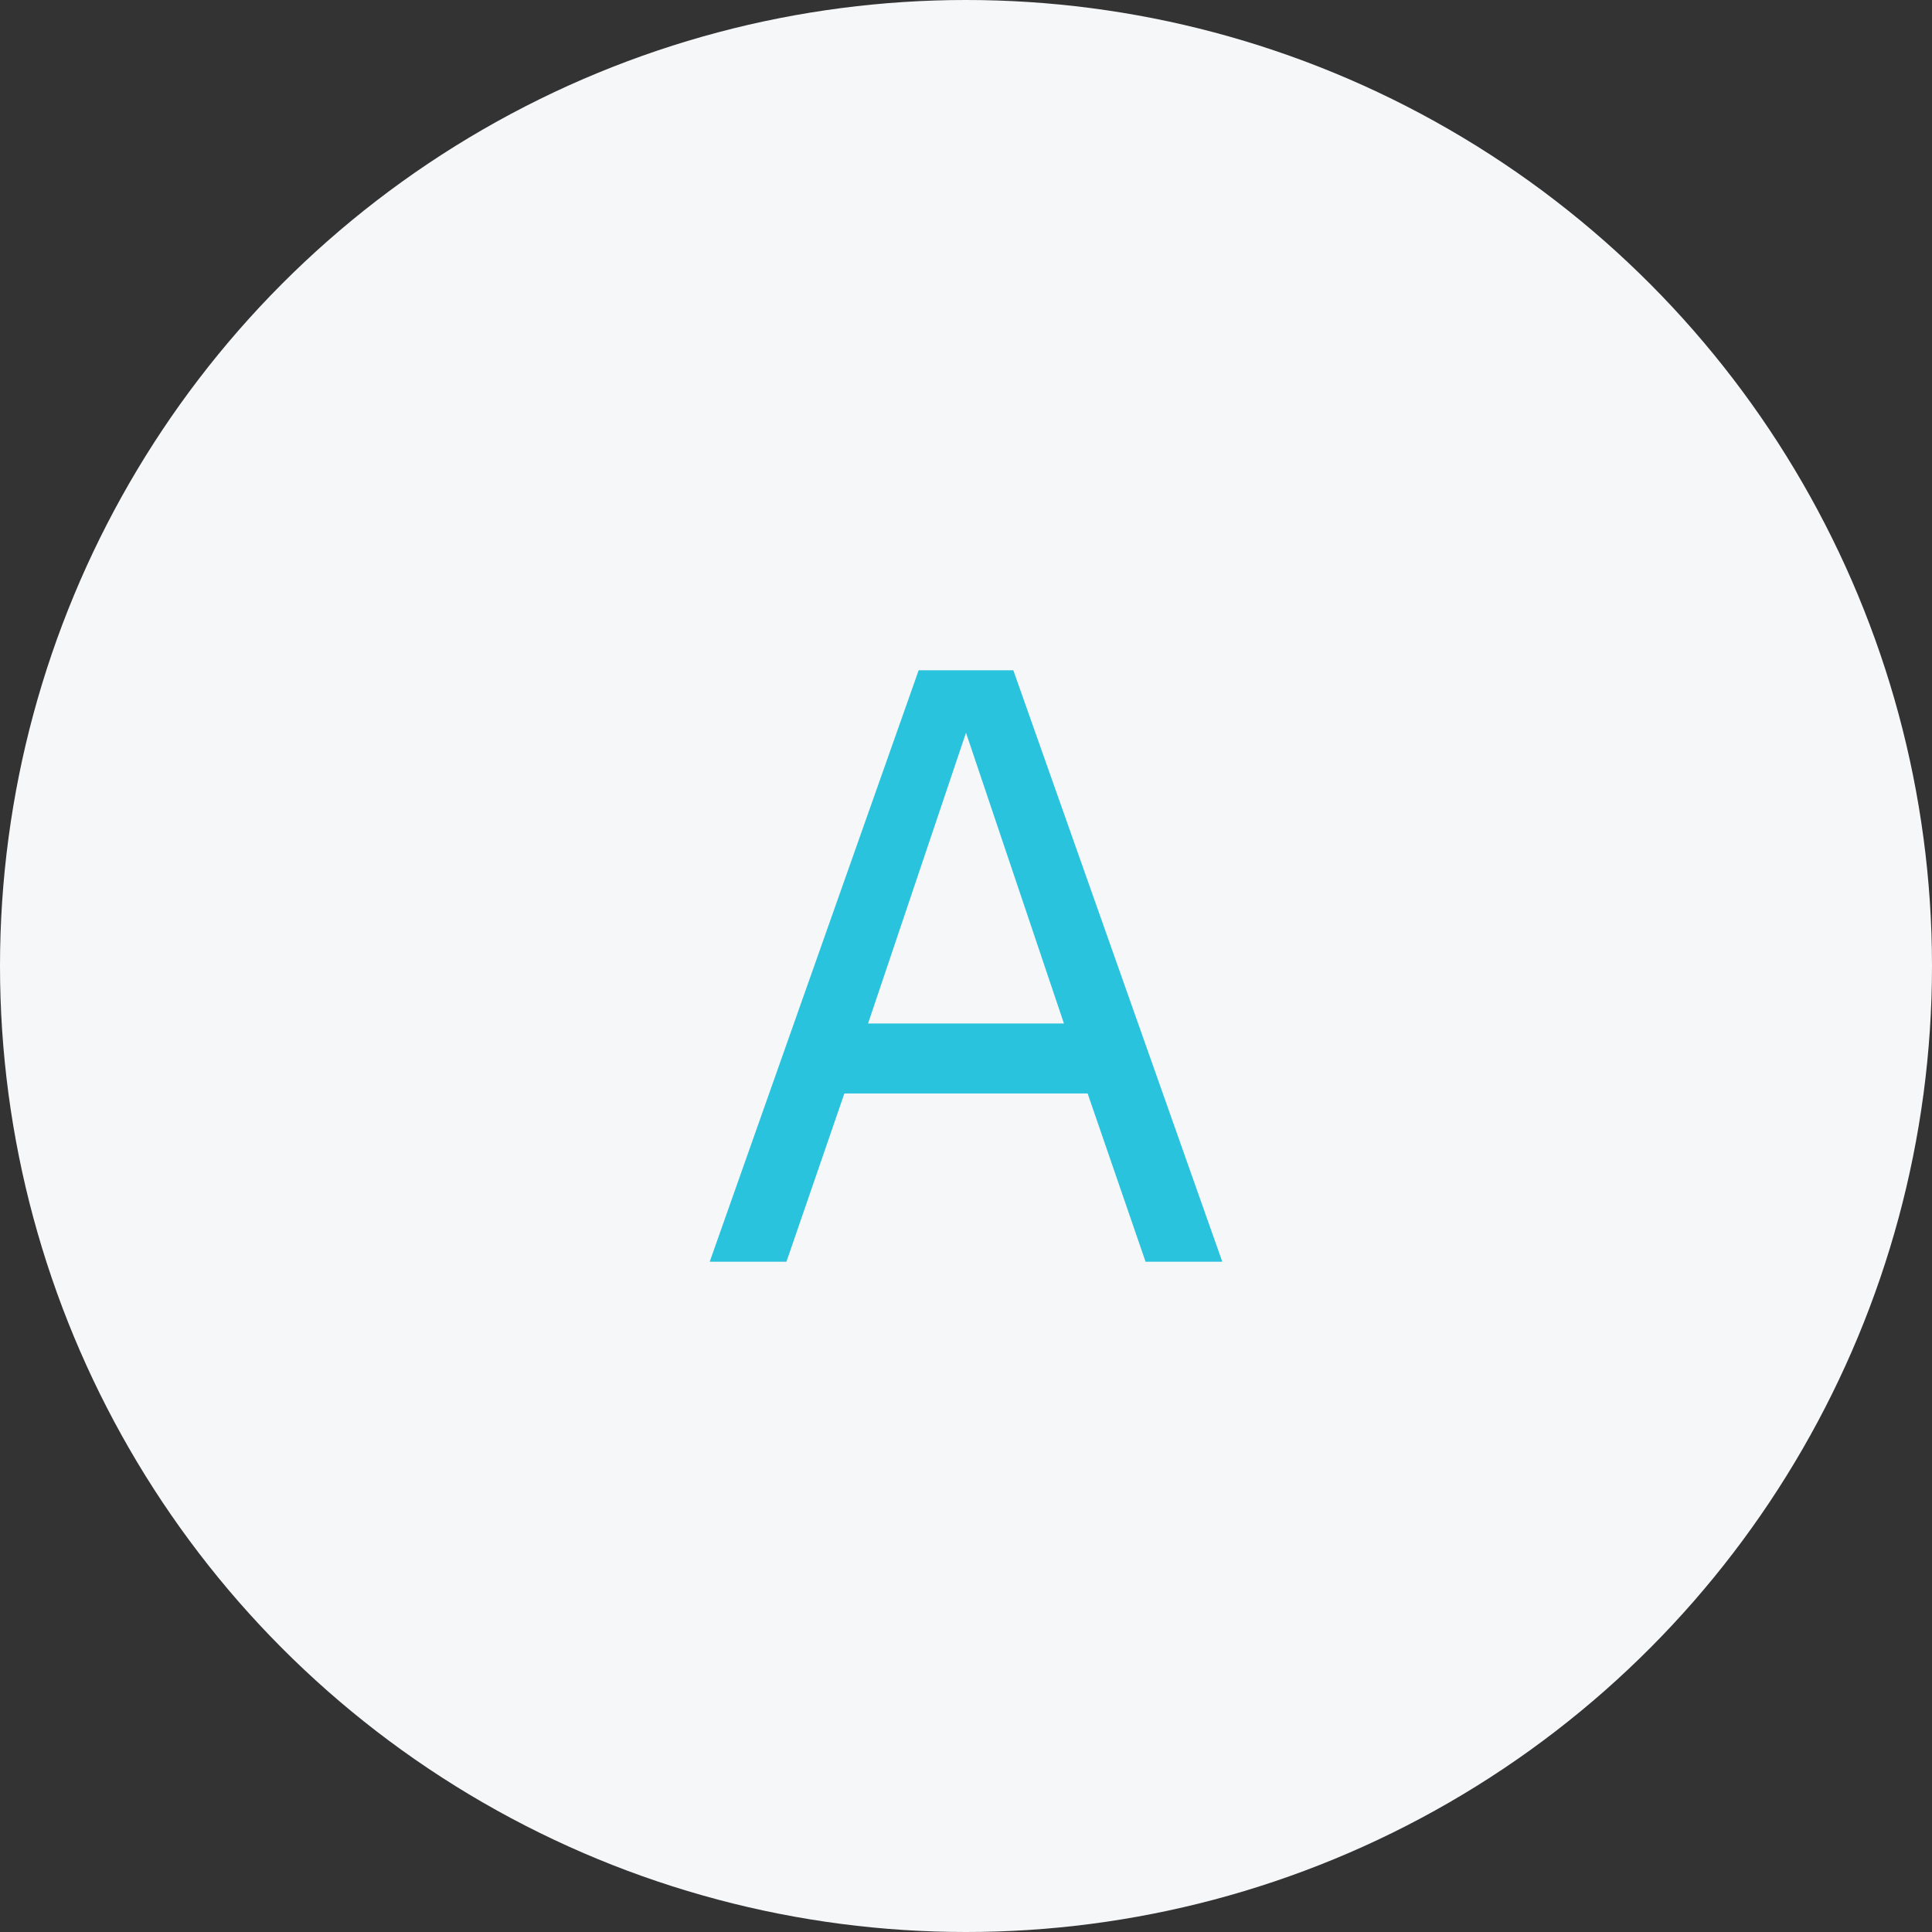
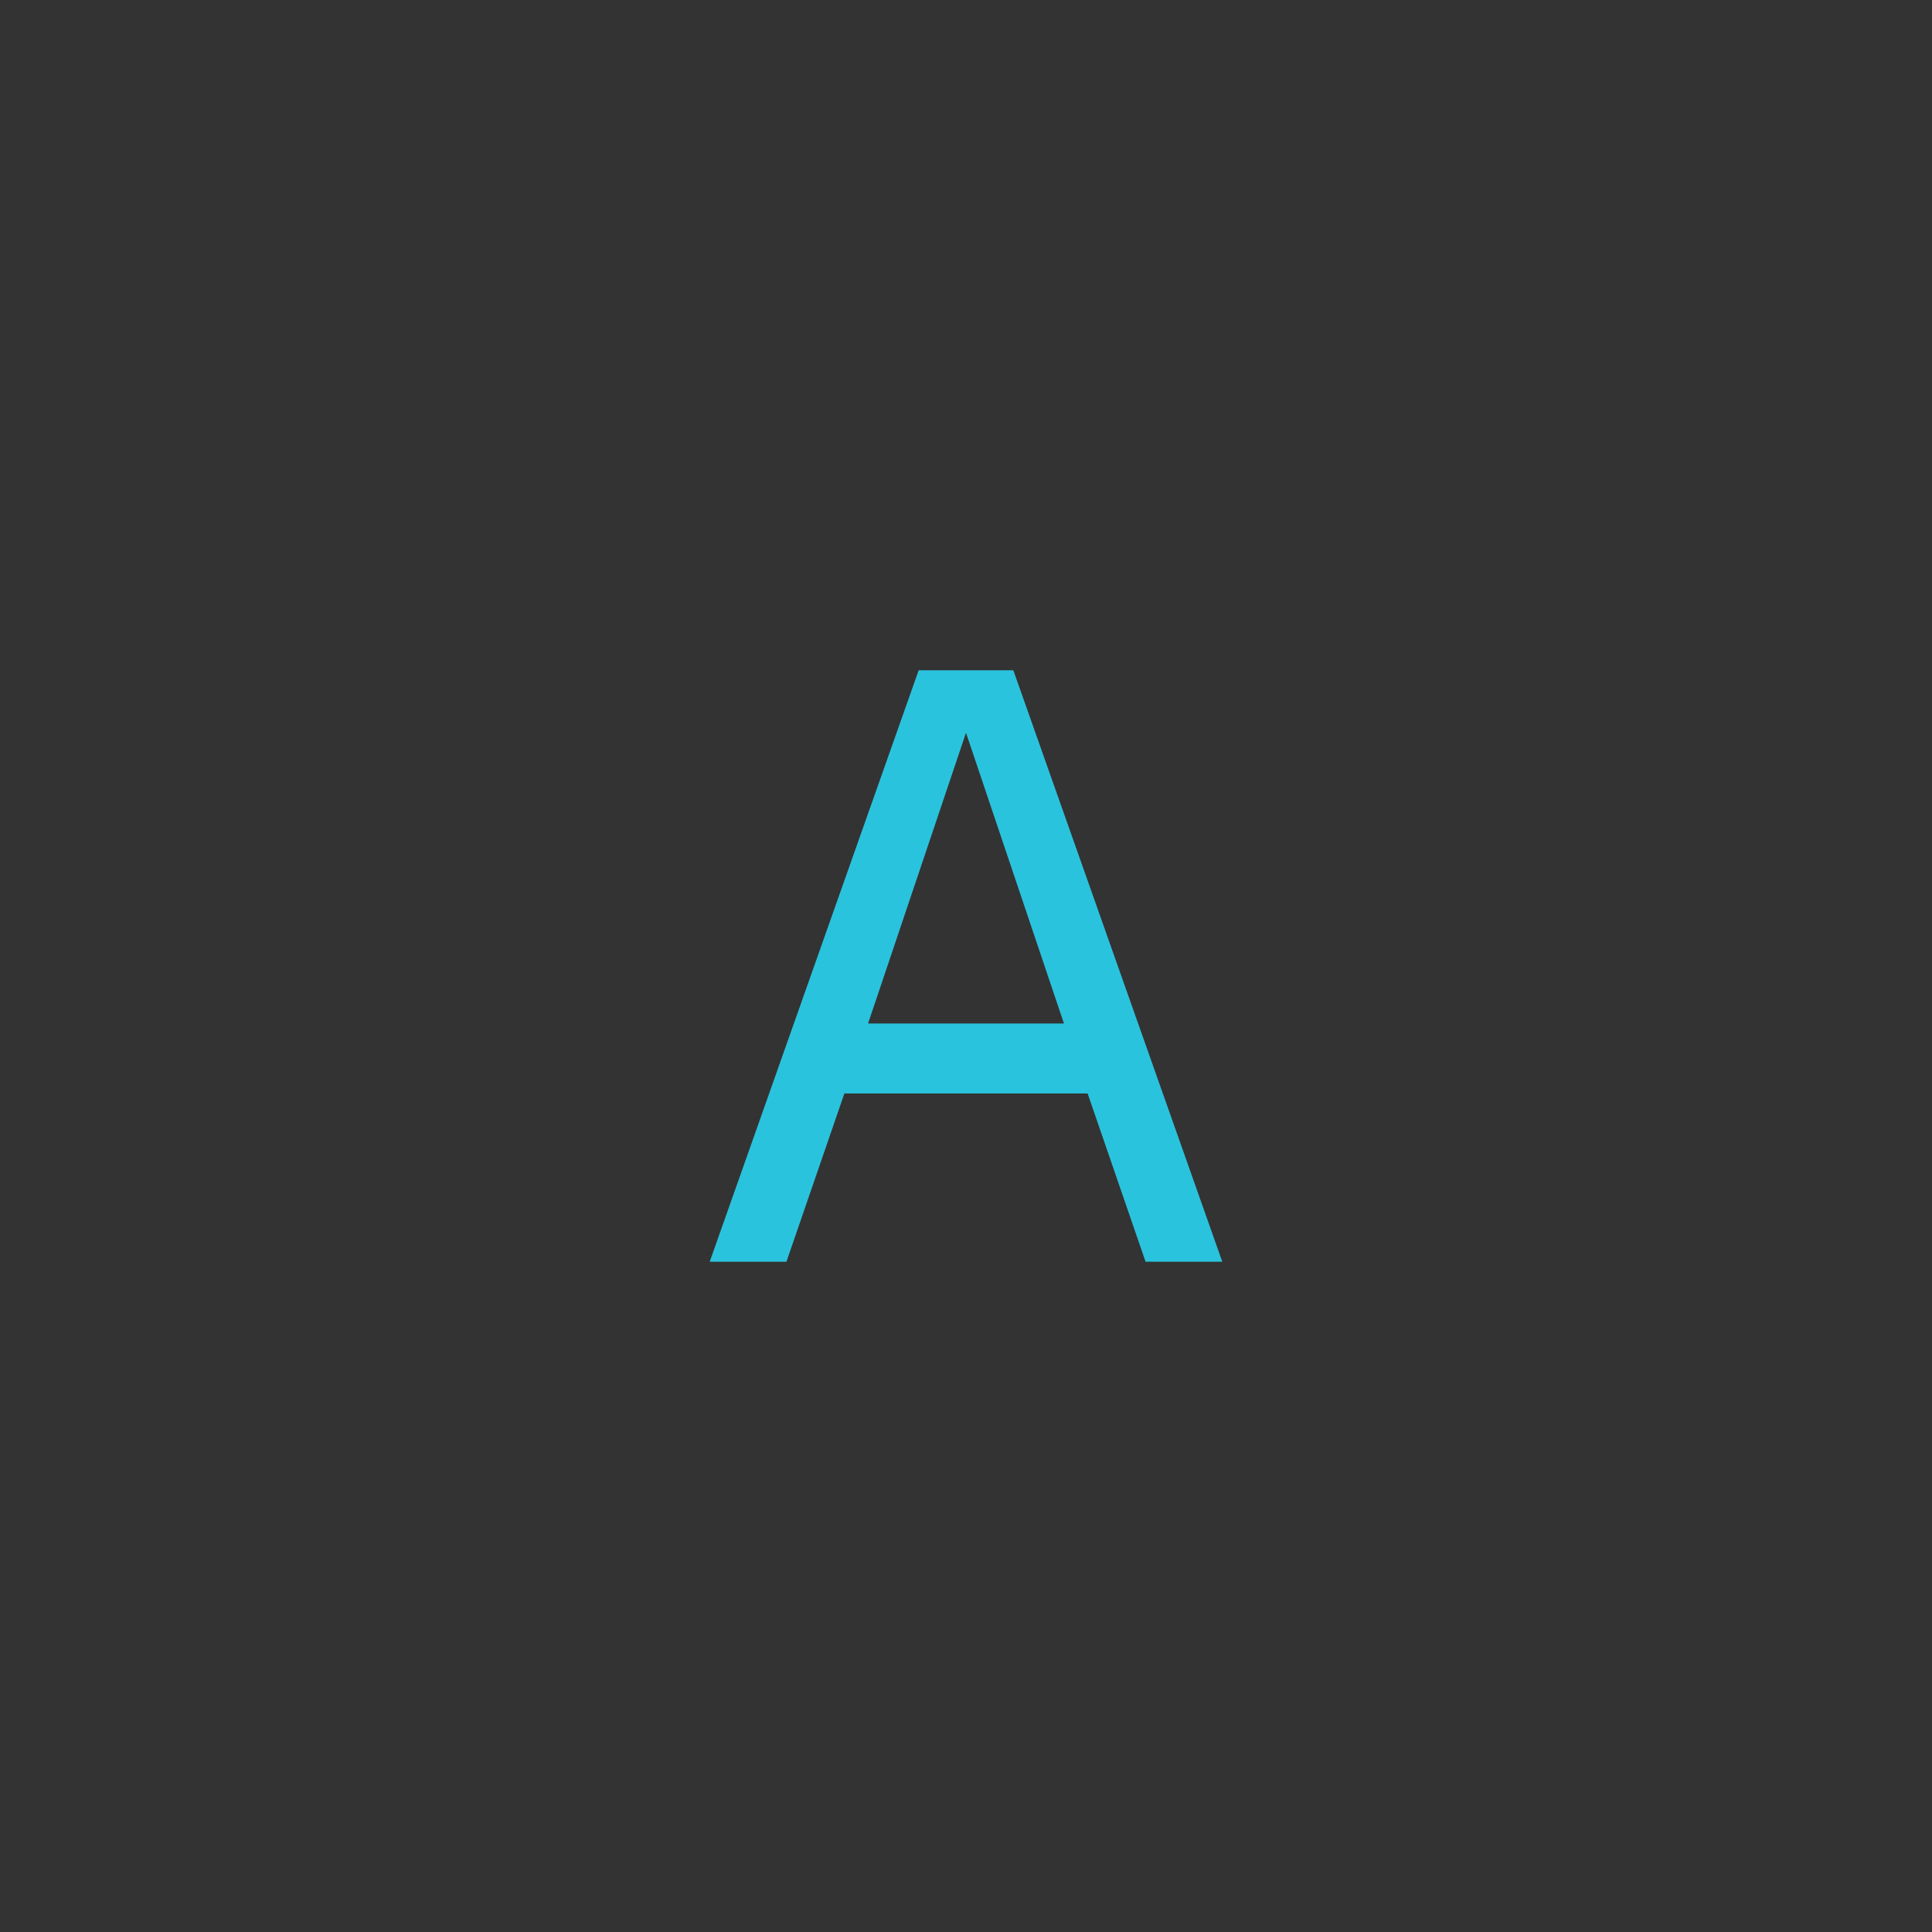
<svg xmlns="http://www.w3.org/2000/svg" width="98" height="98" viewBox="0 0 98 98" fill="none">
  <rect x="0" y="0" width="98" height="98" fill="#333333" stroke="none" />
-   <circle cx="49" cy="49" r="49" fill="#F6F7F9" />
  <path d="M36 64L46.599 34H51.401L62 64H58.108L55.169 55.465H42.831L39.892 64H36ZM44.032 51.916H53.968L49 37.169L44.032 51.916Z" fill="#2AC3DD" />
</svg>